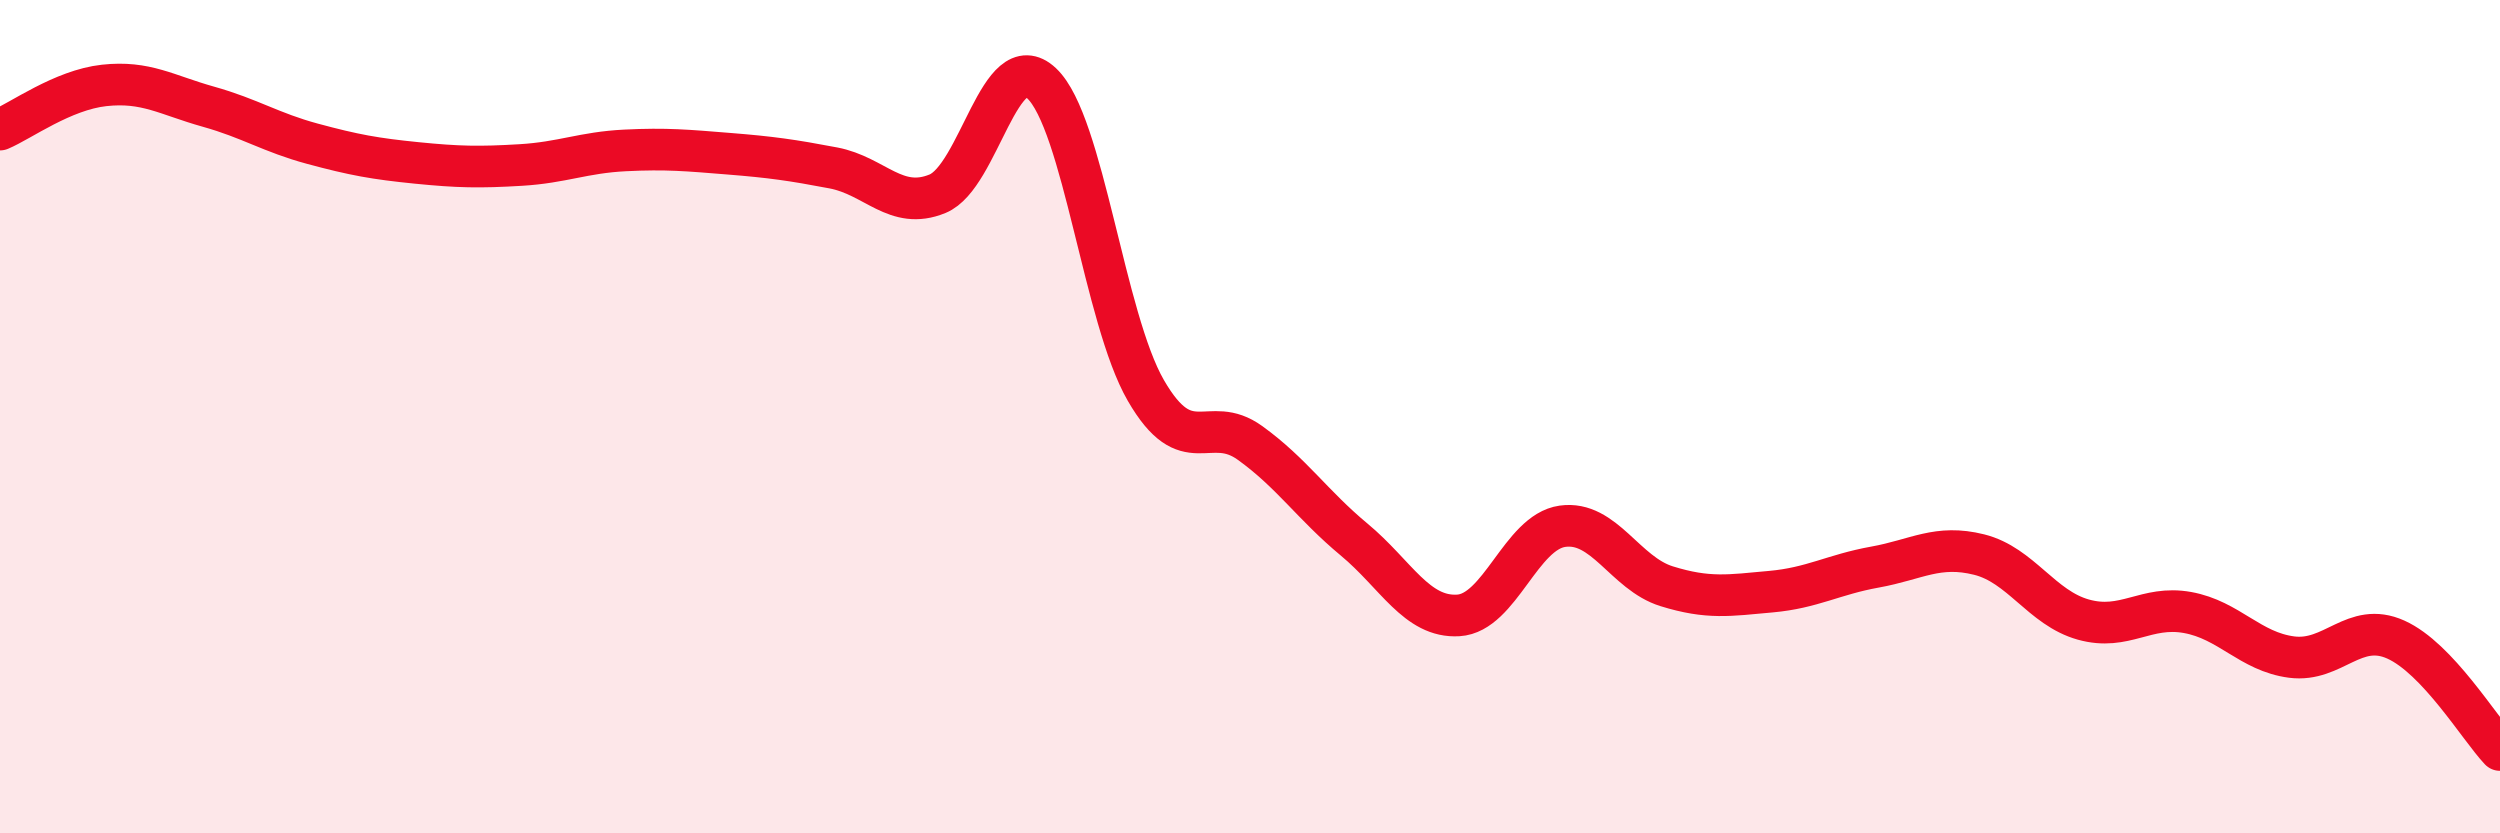
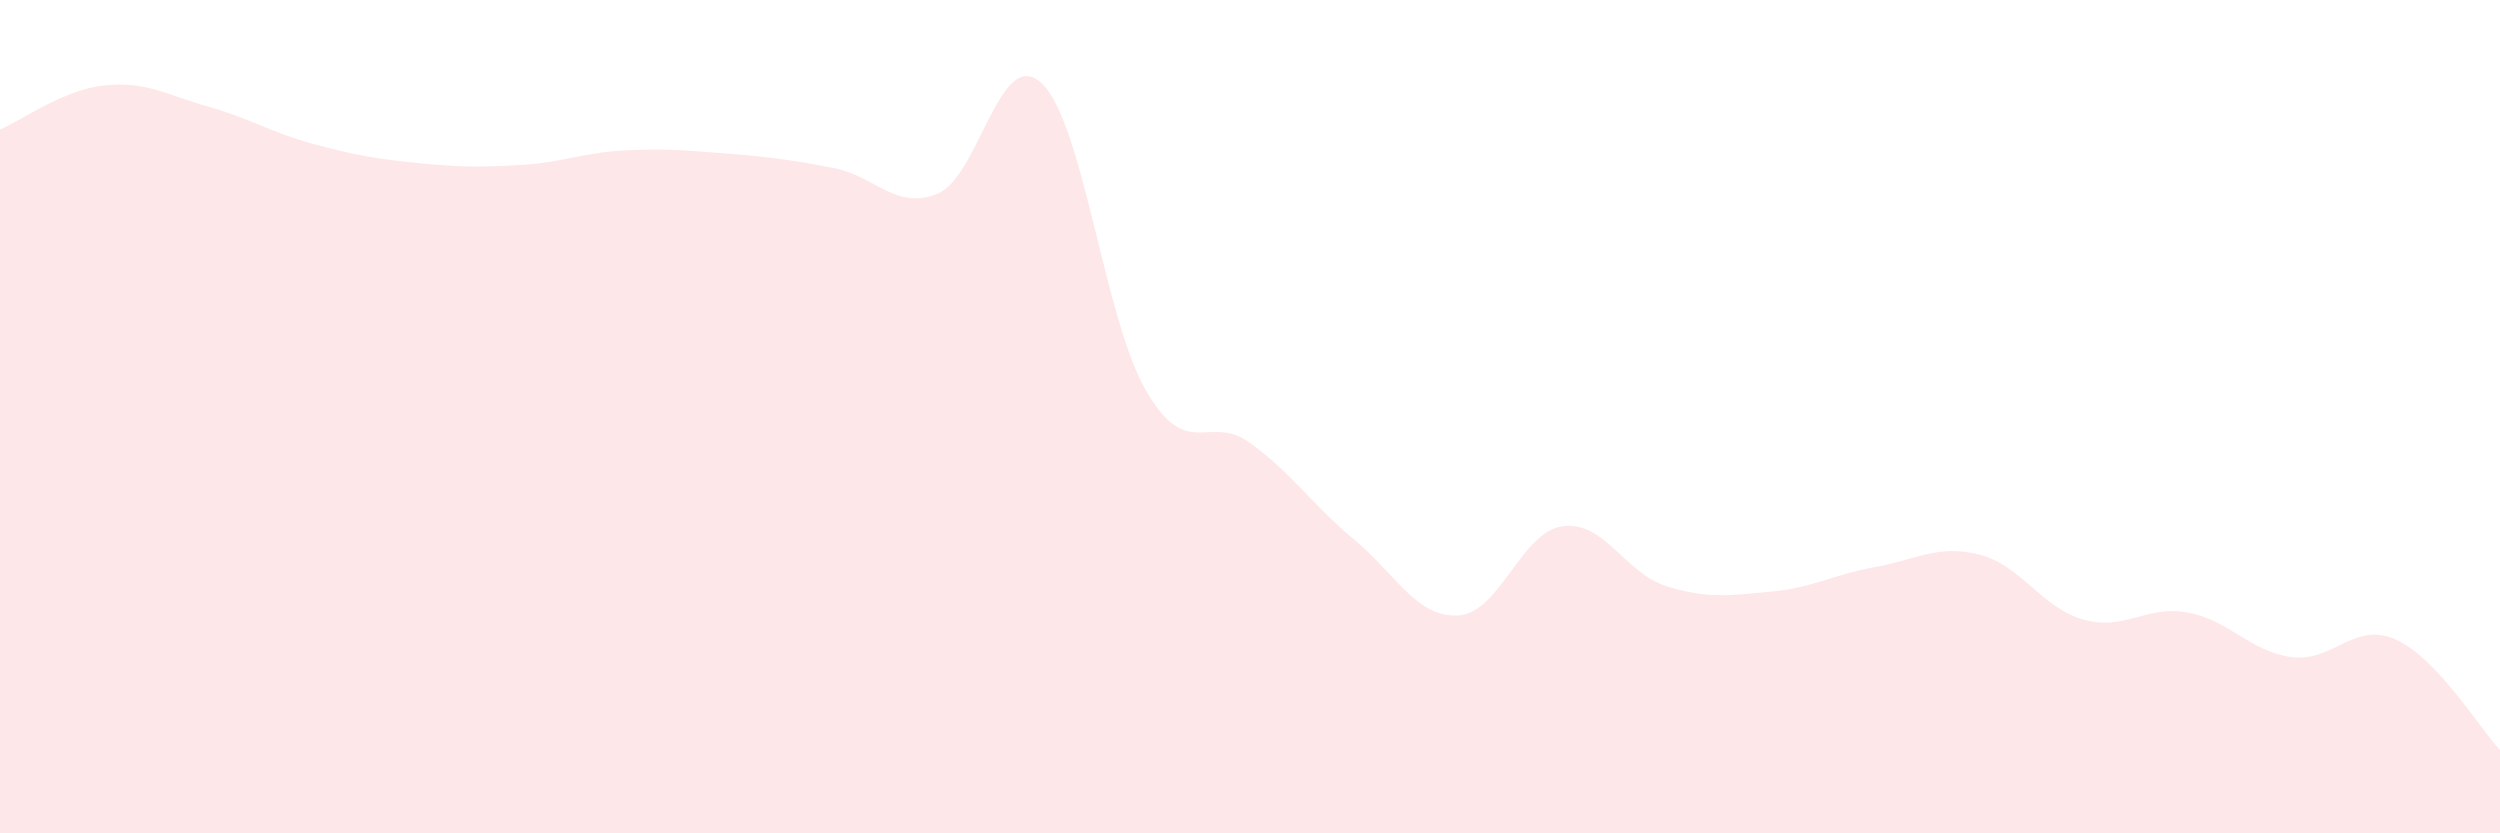
<svg xmlns="http://www.w3.org/2000/svg" width="60" height="20" viewBox="0 0 60 20">
  <path d="M 0,3.11 C 0.5,2.9 1.5,2.16 2.5,2.05 C 3.5,1.94 4,2.28 5,2.56 C 6,2.84 6.5,3.18 7.5,3.45 C 8.5,3.72 9,3.81 10,3.91 C 11,4.01 11.5,4.02 12.5,3.96 C 13.5,3.9 14,3.66 15,3.61 C 16,3.56 16.5,3.61 17.5,3.69 C 18.5,3.77 19,3.84 20,4.03 C 21,4.22 21.5,5.06 22.5,4.65 C 23.5,4.24 24,1.06 25,2 C 26,2.94 26.5,7.64 27.5,9.37 C 28.5,11.1 29,9.91 30,10.63 C 31,11.35 31.5,12.12 32.5,12.95 C 33.5,13.78 34,14.83 35,14.77 C 36,14.71 36.5,12.77 37.5,12.63 C 38.5,12.49 39,13.76 40,14.07 C 41,14.38 41.5,14.29 42.5,14.2 C 43.5,14.11 44,13.79 45,13.61 C 46,13.43 46.5,13.06 47.5,13.31 C 48.5,13.56 49,14.59 50,14.87 C 51,15.15 51.5,14.52 52.5,14.7 C 53.5,14.88 54,15.64 55,15.77 C 56,15.9 56.5,14.9 57.5,15.35 C 58.5,15.8 59.5,17.47 60,18L60 20L0 20Z" fill="#EB0A25" opacity="0.1" stroke-linecap="round" stroke-linejoin="round" />
-   <path d="M 0,3.11 C 0.5,2.9 1.5,2.16 2.5,2.05 C 3.5,1.94 4,2.28 5,2.56 C 6,2.84 6.5,3.18 7.5,3.45 C 8.5,3.72 9,3.81 10,3.91 C 11,4.01 11.5,4.02 12.5,3.96 C 13.5,3.9 14,3.66 15,3.61 C 16,3.56 16.5,3.61 17.5,3.69 C 18.5,3.77 19,3.84 20,4.03 C 21,4.22 21.5,5.06 22.5,4.65 C 23.5,4.24 24,1.06 25,2 C 26,2.94 26.5,7.64 27.5,9.37 C 28.5,11.1 29,9.91 30,10.63 C 31,11.35 31.5,12.12 32.5,12.95 C 33.5,13.78 34,14.83 35,14.77 C 36,14.71 36.5,12.77 37.5,12.63 C 38.5,12.49 39,13.76 40,14.07 C 41,14.38 41.5,14.29 42.5,14.2 C 43.5,14.11 44,13.79 45,13.61 C 46,13.43 46.5,13.06 47.5,13.31 C 48.5,13.56 49,14.59 50,14.87 C 51,15.15 51.5,14.52 52.5,14.7 C 53.5,14.88 54,15.64 55,15.77 C 56,15.9 56.5,14.9 57.5,15.35 C 58.5,15.8 59.5,17.47 60,18" stroke="#EB0A25" stroke-width="1" fill="none" stroke-linecap="round" stroke-linejoin="round" />
</svg>